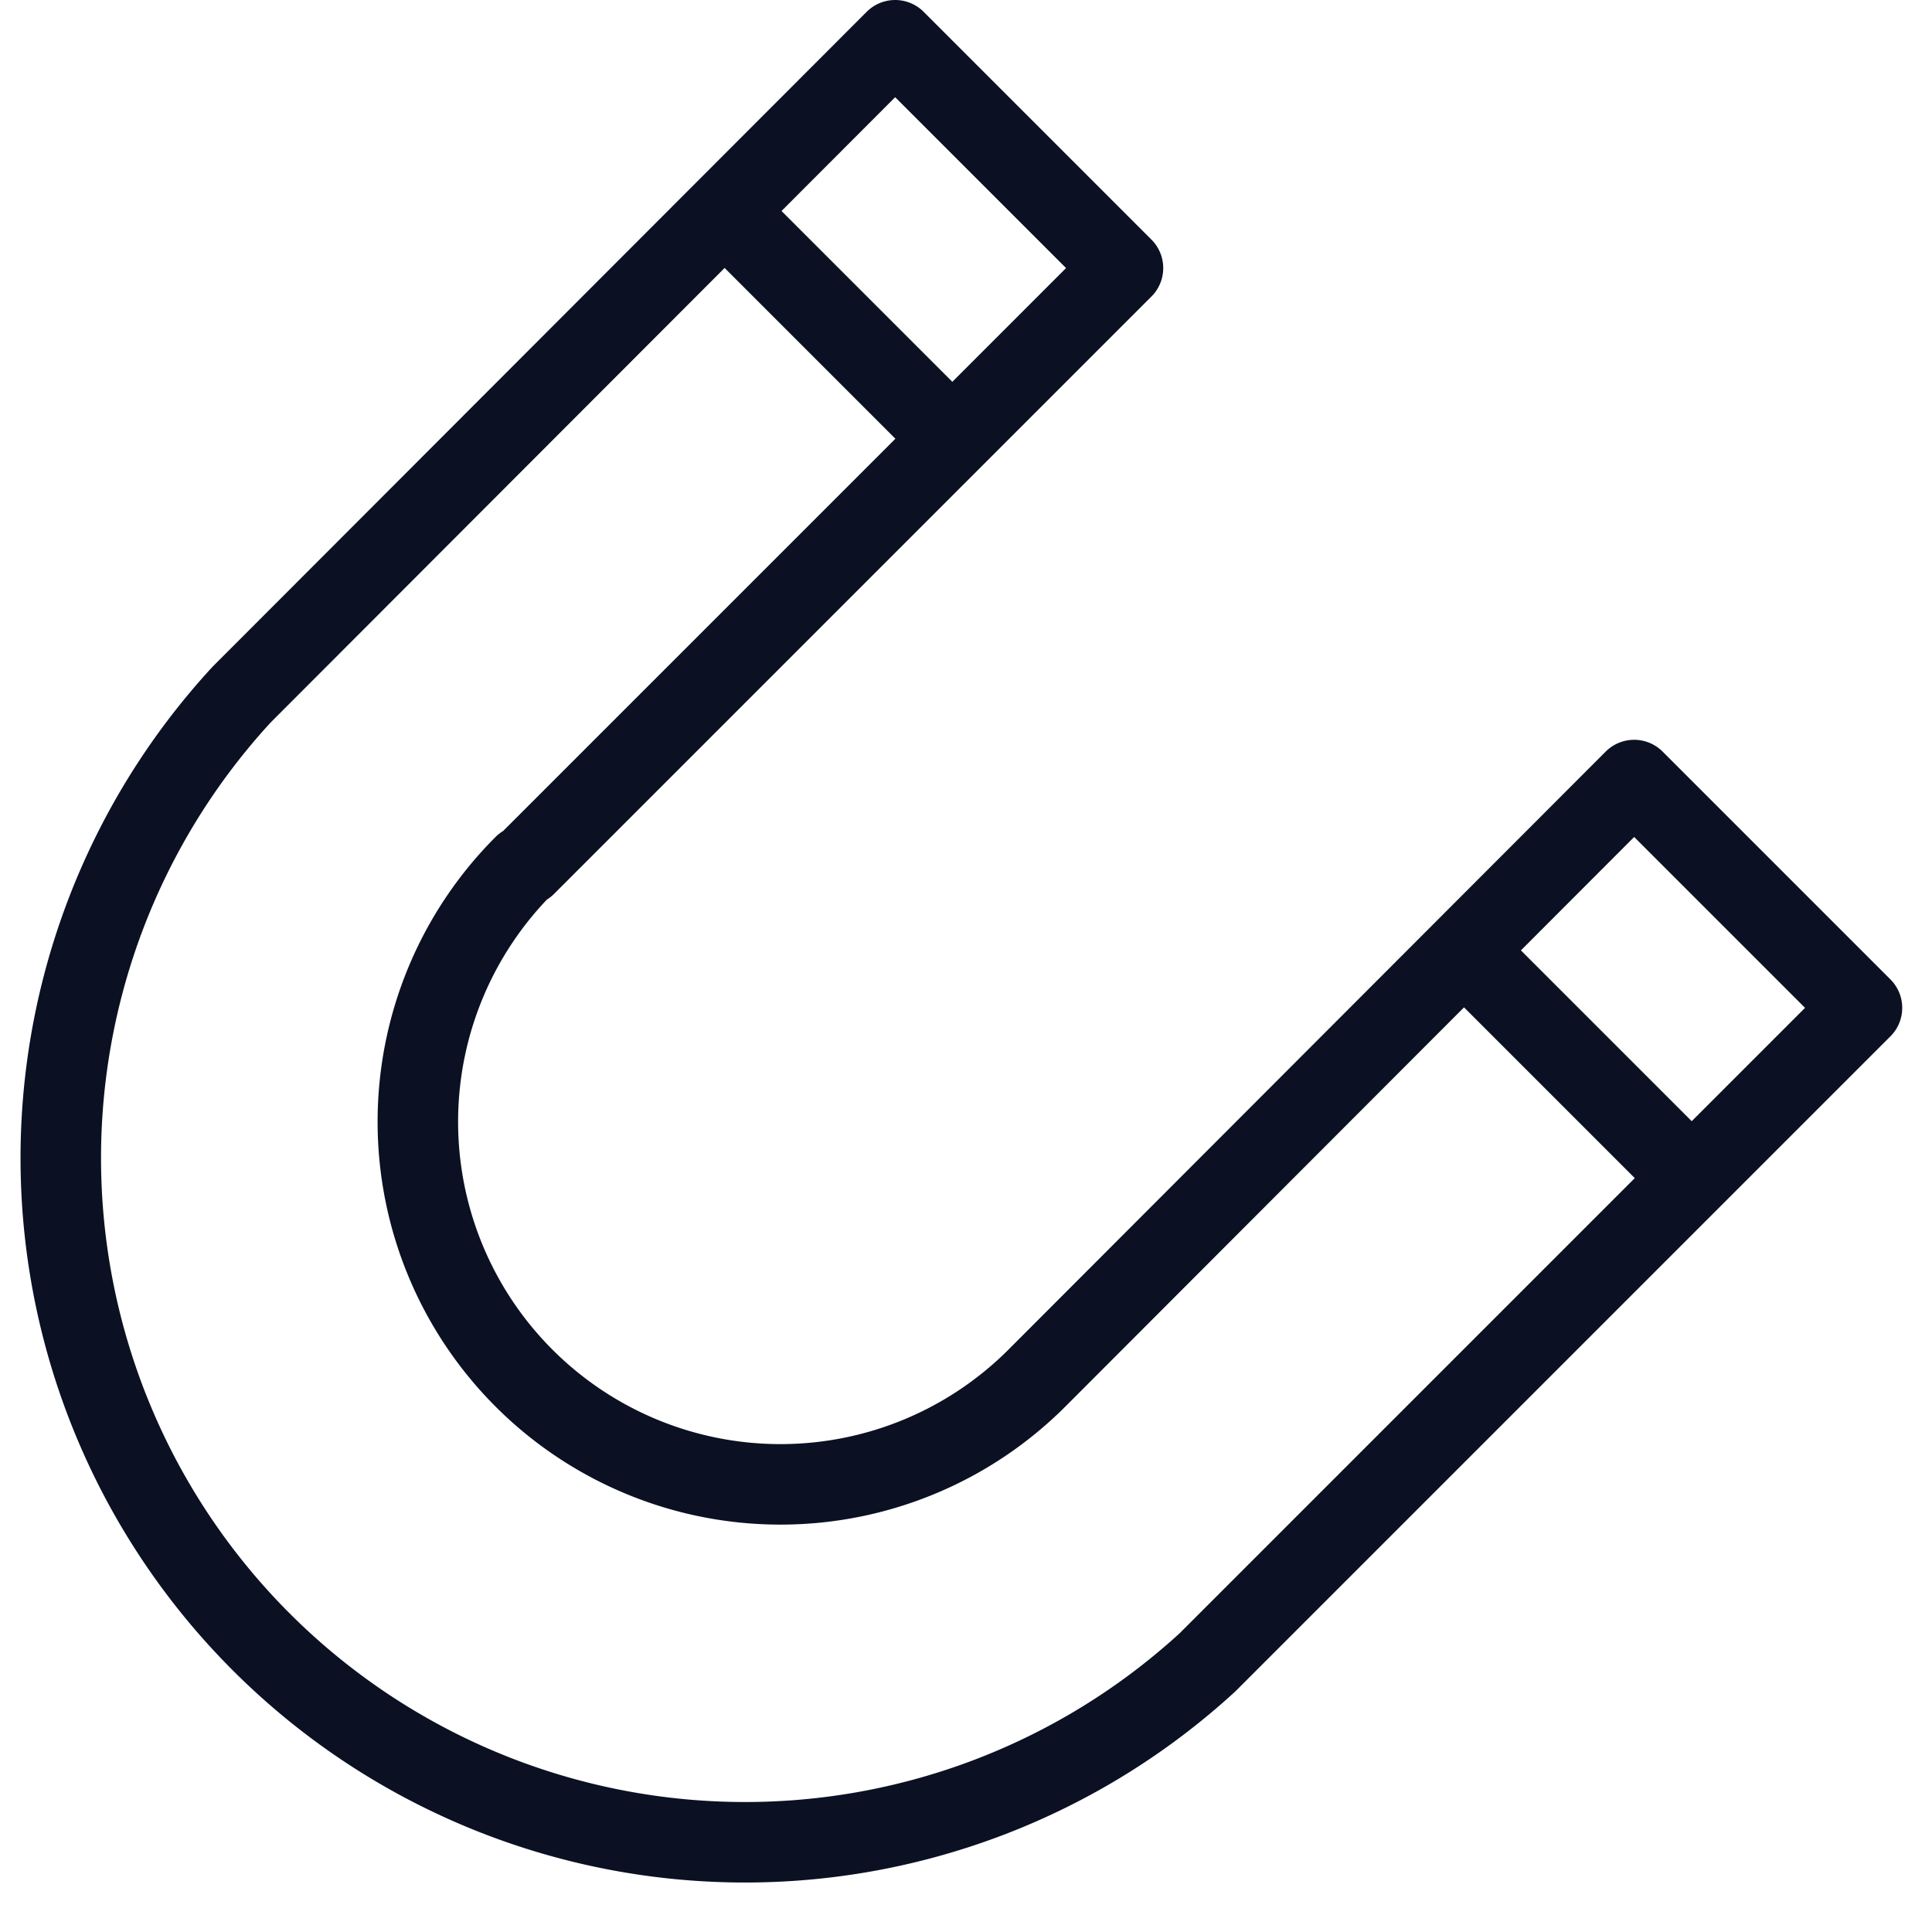
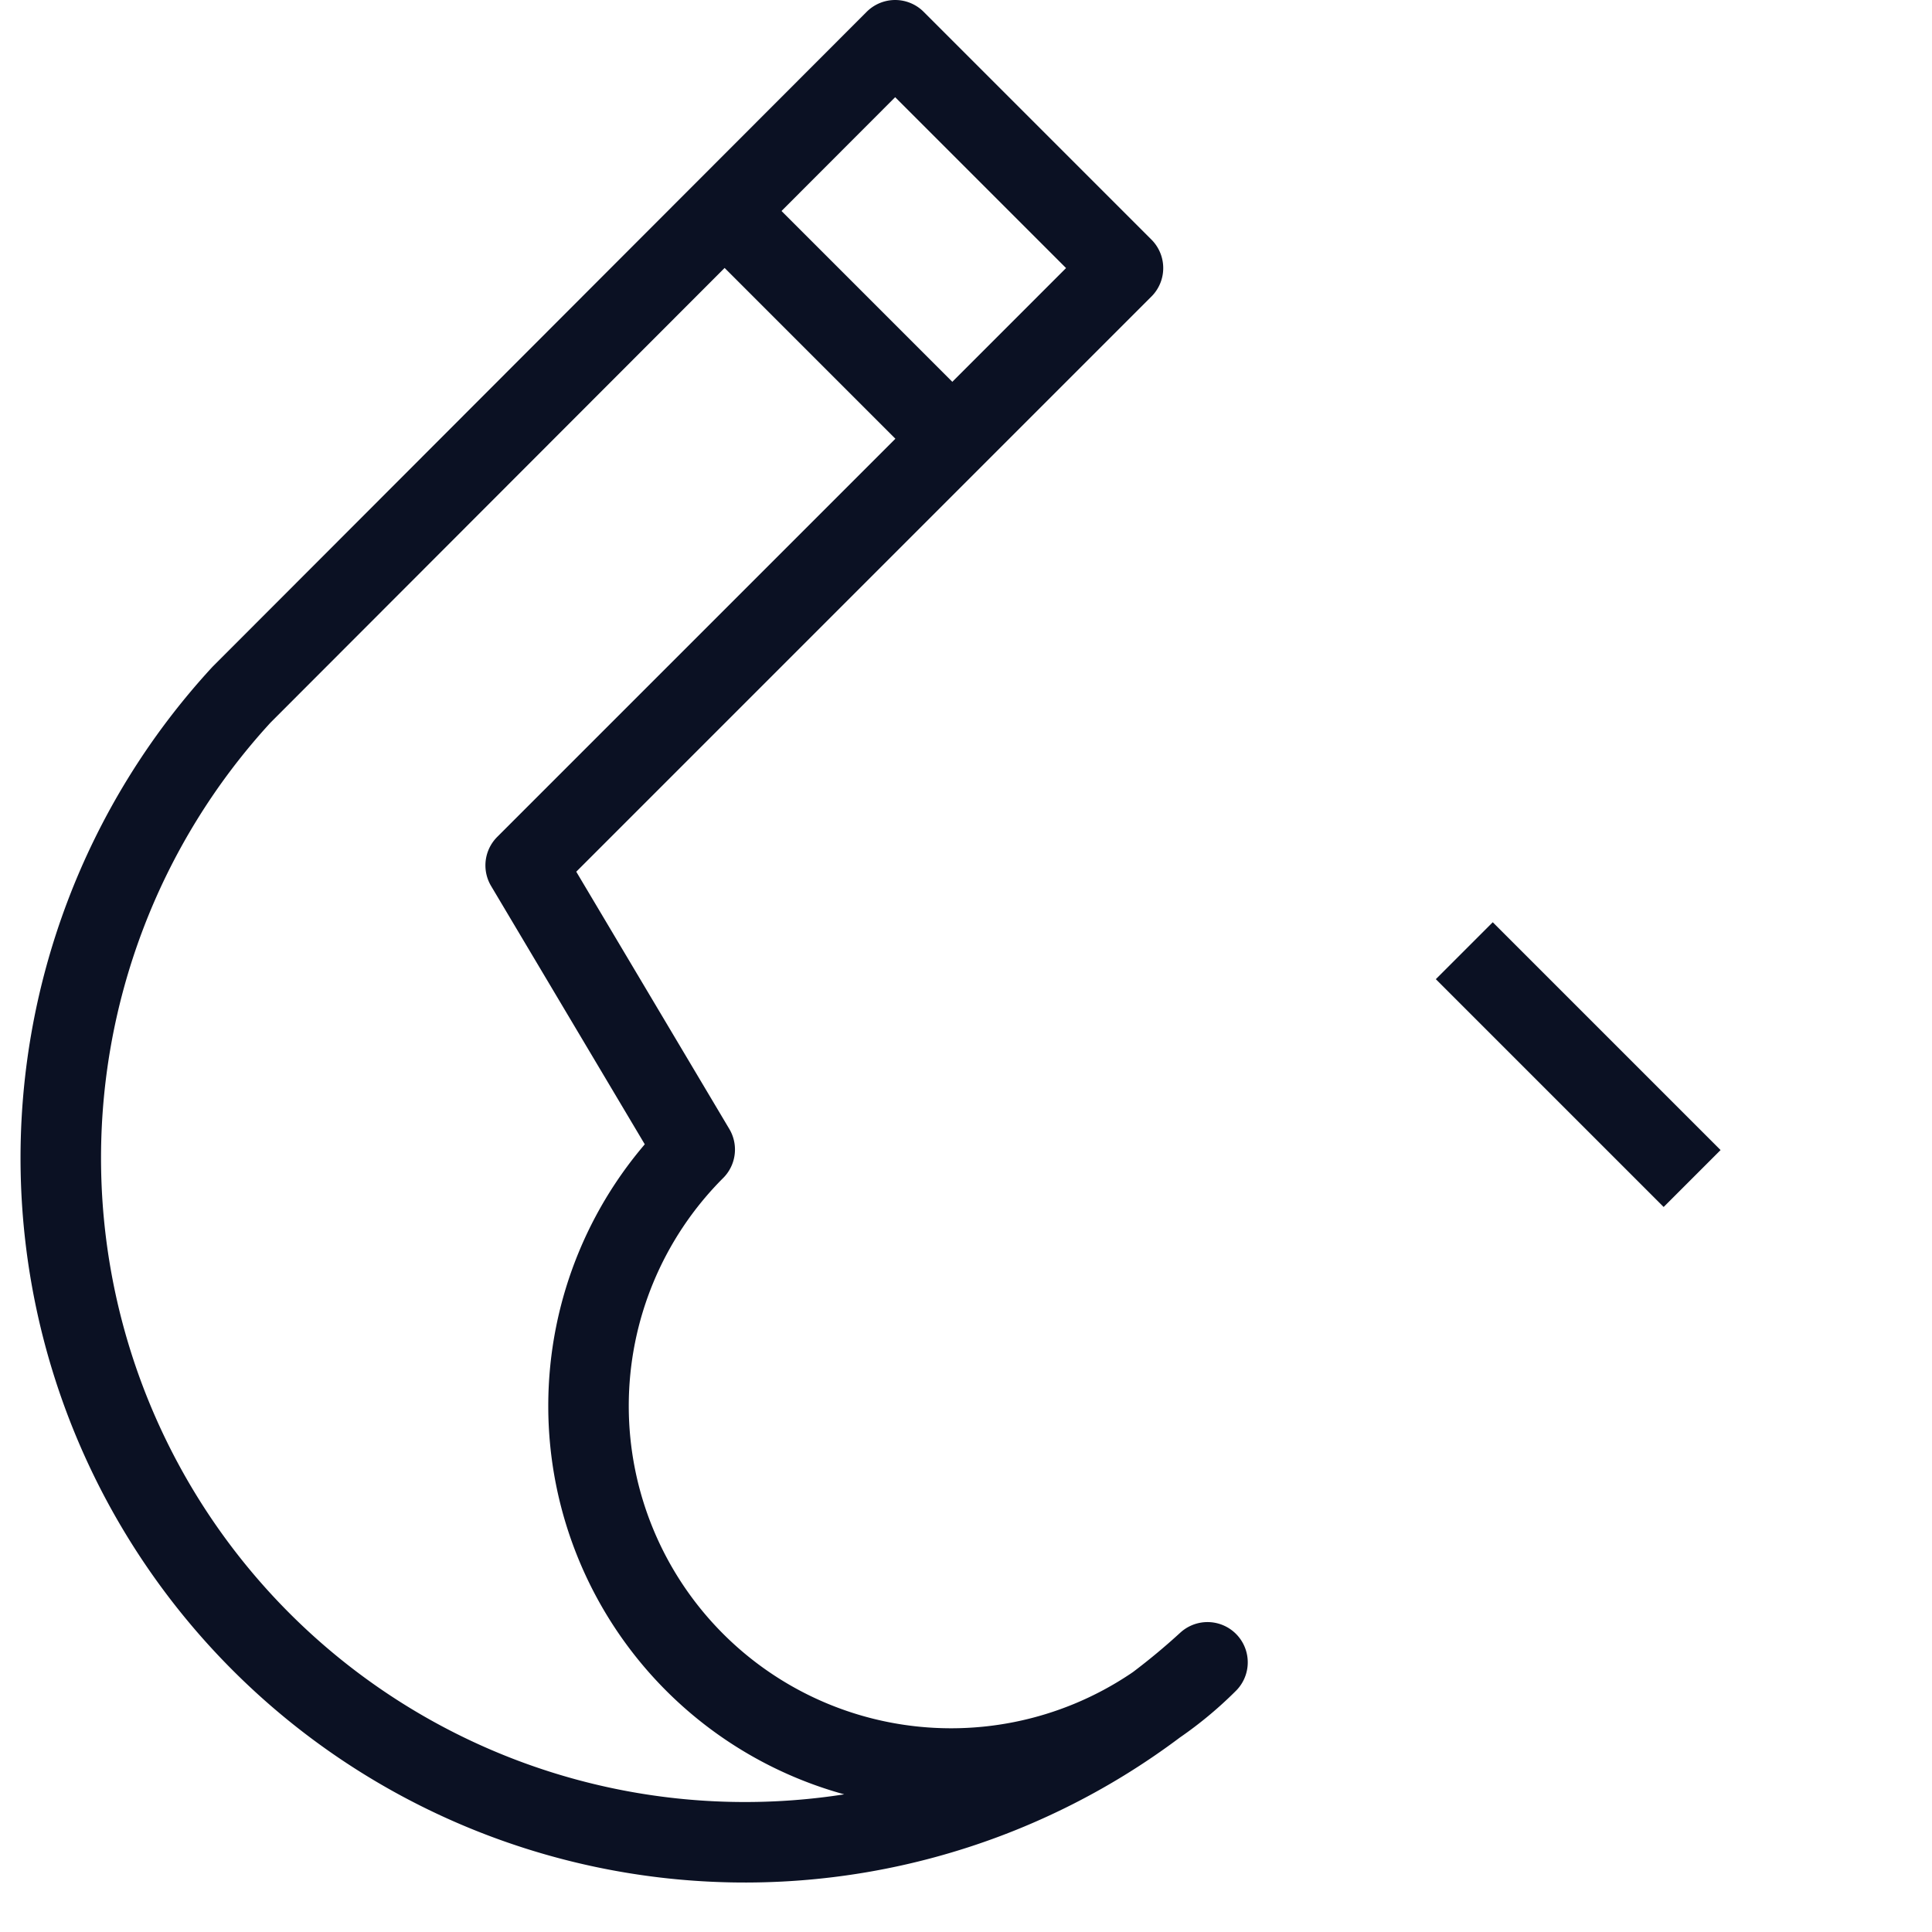
<svg xmlns="http://www.w3.org/2000/svg" viewBox="0 0 24 24">
  <g fill="none" stroke="#0B1123" stroke-linejoin="round">
    <path d="M21.02 14.64l-2.83-2.83M9 2.62l2.83 2.83" />
-     <path stroke-linecap="round" d="M6.53 10.75l7.42-7.42L11.12.5 3 8.63a8.5 8.5 0 0012 12.02l8.13-8.13-2.83-2.83-7.42 7.43a4.5 4.5 0 01-6.37-6.37z" />
+     <path stroke-linecap="round" d="M6.53 10.75l7.42-7.42L11.12.5 3 8.63a8.5 8.5 0 0012 12.02a4.5 4.5 0 01-6.37-6.37z" />
  </g>
-   <path fill="none" d="M0 0h24v24H0z" />
</svg>